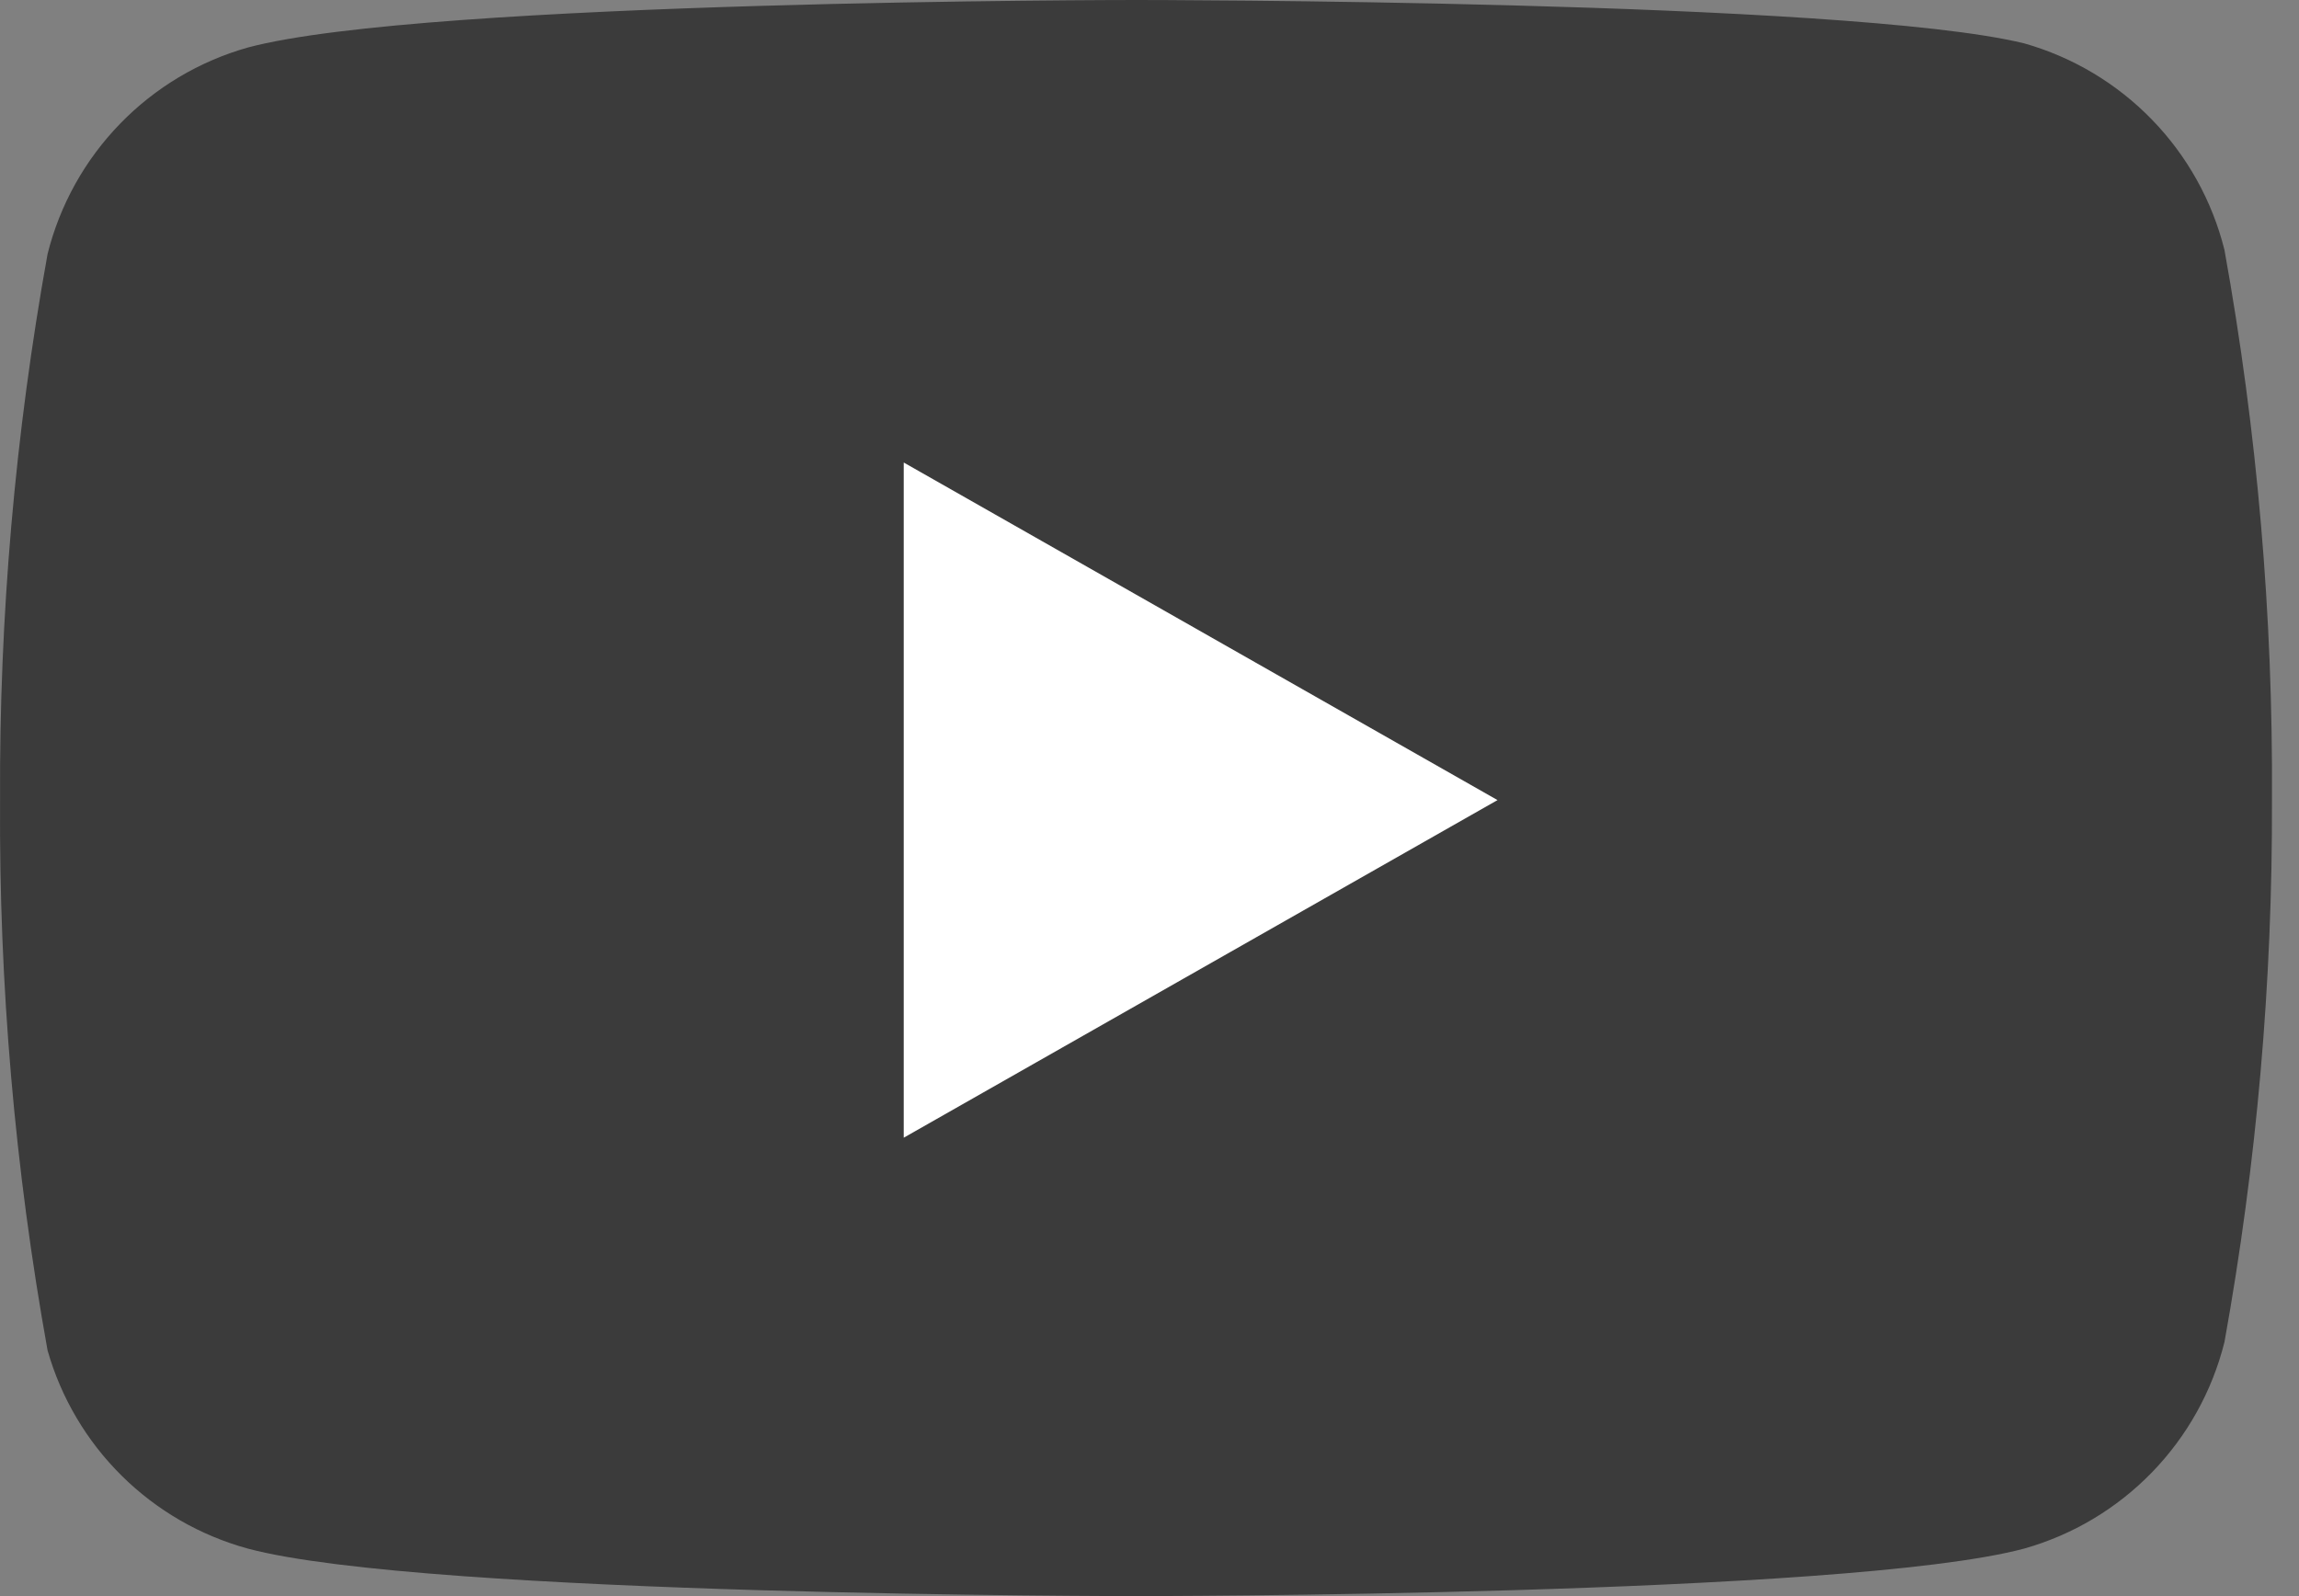
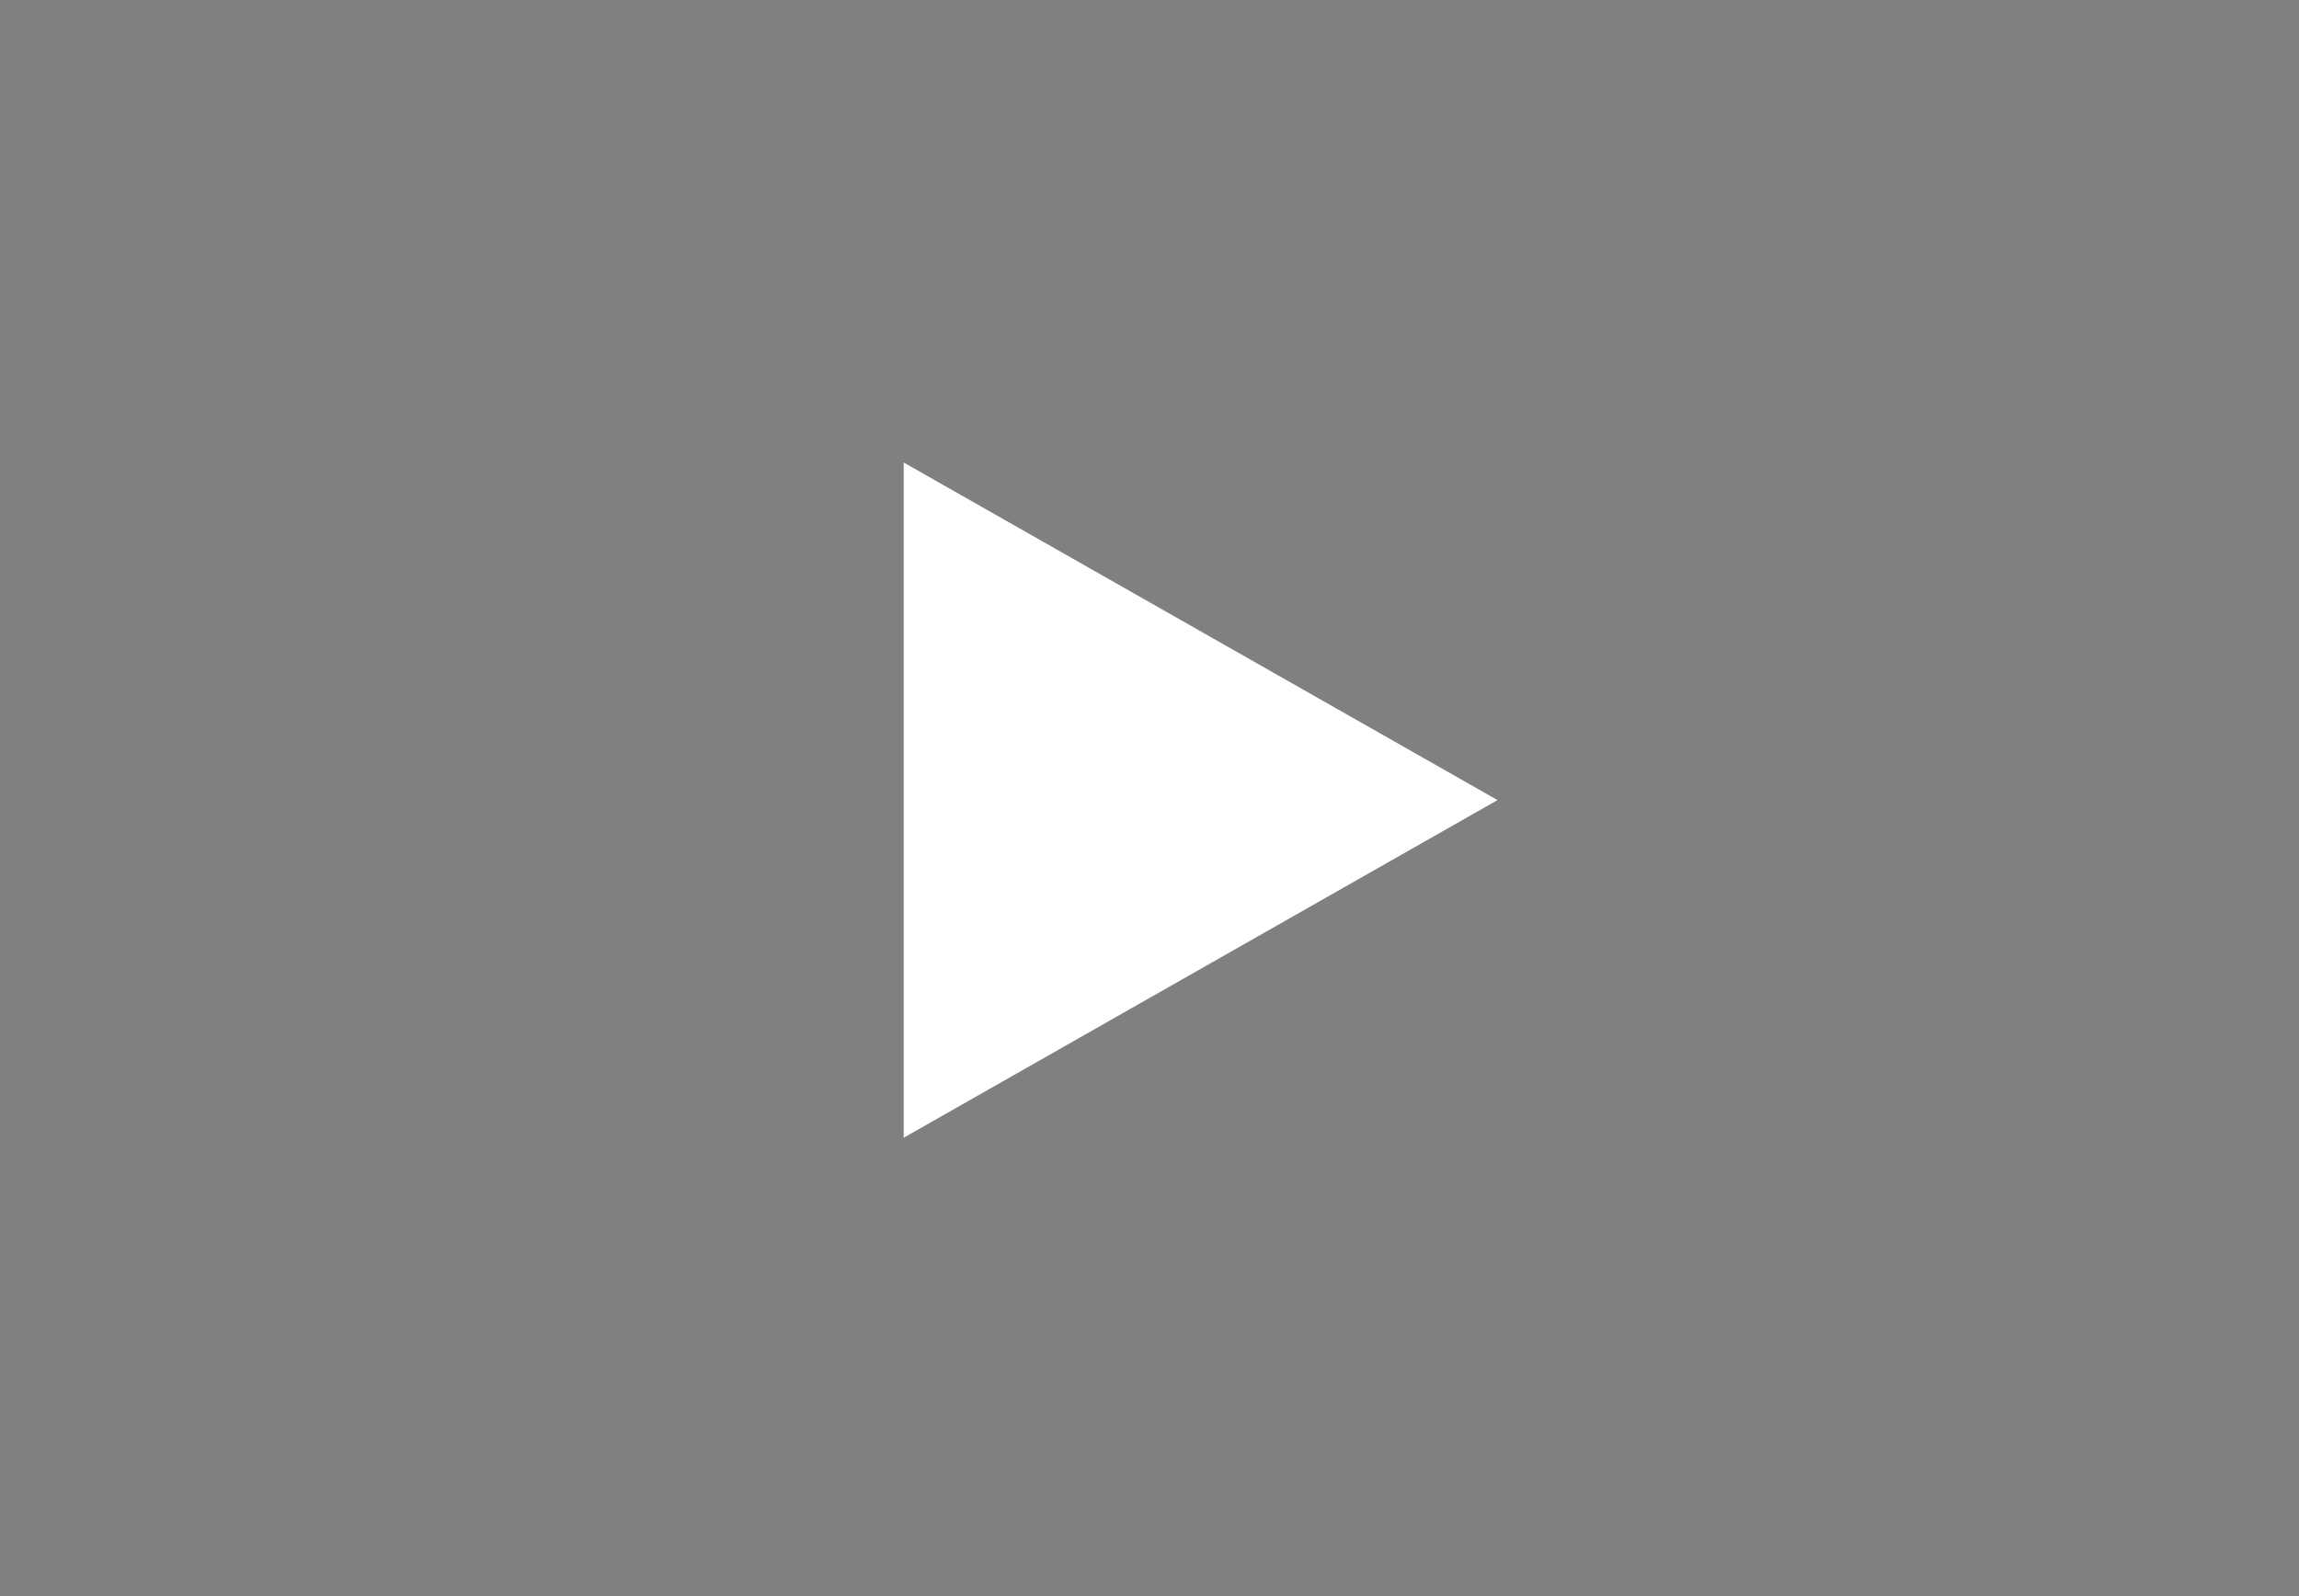
<svg xmlns="http://www.w3.org/2000/svg" width="72" height="50" viewBox="0 0 72 50" fill="none">
  <rect x="0" y="0" width="72" height="50" fill="#808080" stroke="none" />
-   <path opacity="0.9" d="M69.665 7.827C69.281 6.292 68.499 4.885 67.397 3.75C66.296 2.614 64.914 1.789 63.391 1.358C57.828 2.89156e-07 35.578 0 35.578 0C35.578 0 13.327 9.63853e-08 7.764 1.488C6.241 1.918 4.859 2.743 3.758 3.879C2.656 5.015 1.874 6.421 1.49 7.956C0.471 13.601 -0.026 19.328 0.002 25.065C-0.034 30.844 0.464 36.615 1.49 42.303C1.913 43.79 2.713 45.143 3.812 46.23C4.911 47.318 6.272 48.104 7.764 48.512C13.327 50 35.578 50 35.578 50C35.578 50 57.828 50 63.391 48.512C64.914 48.082 66.296 47.257 67.397 46.121C68.499 44.985 69.281 43.579 69.665 42.044C70.676 36.441 71.174 30.758 71.153 25.065C71.189 19.285 70.692 13.514 69.665 7.827Z" fill="#333333" />
  <path d="M28.303 35.64L46.899 25.064L28.303 14.489V35.64Z" fill="white" />
</svg>